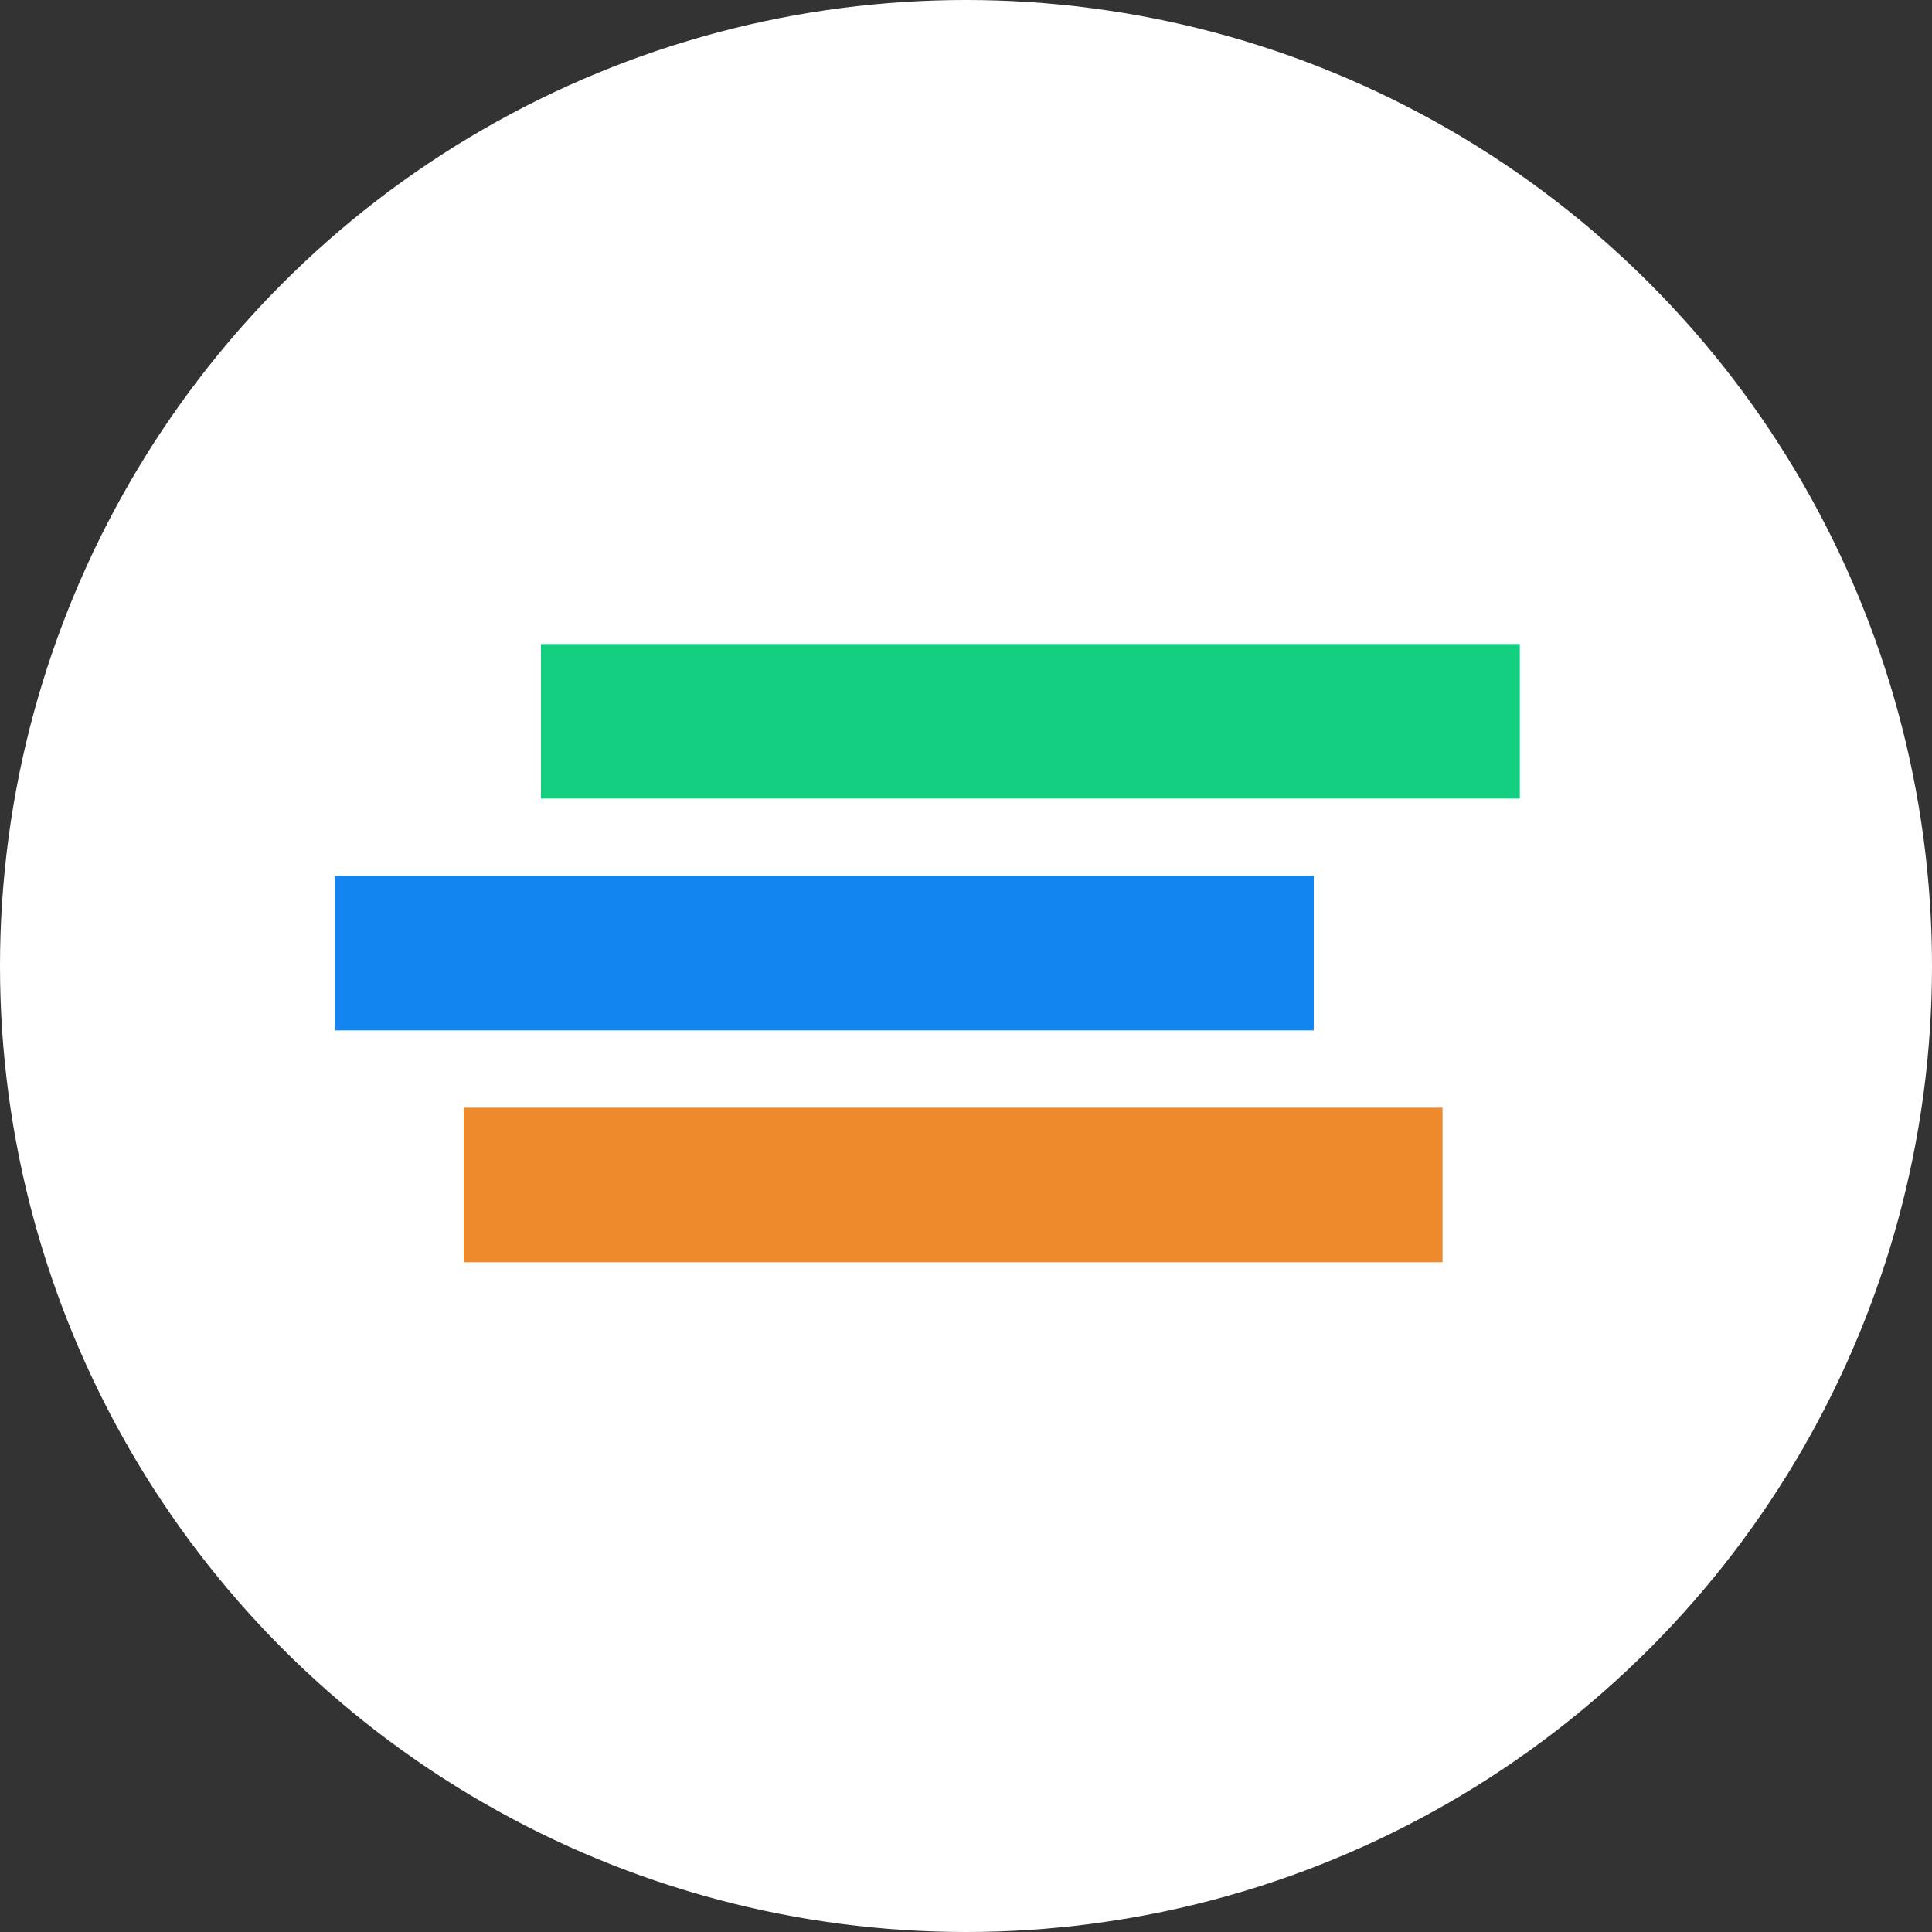
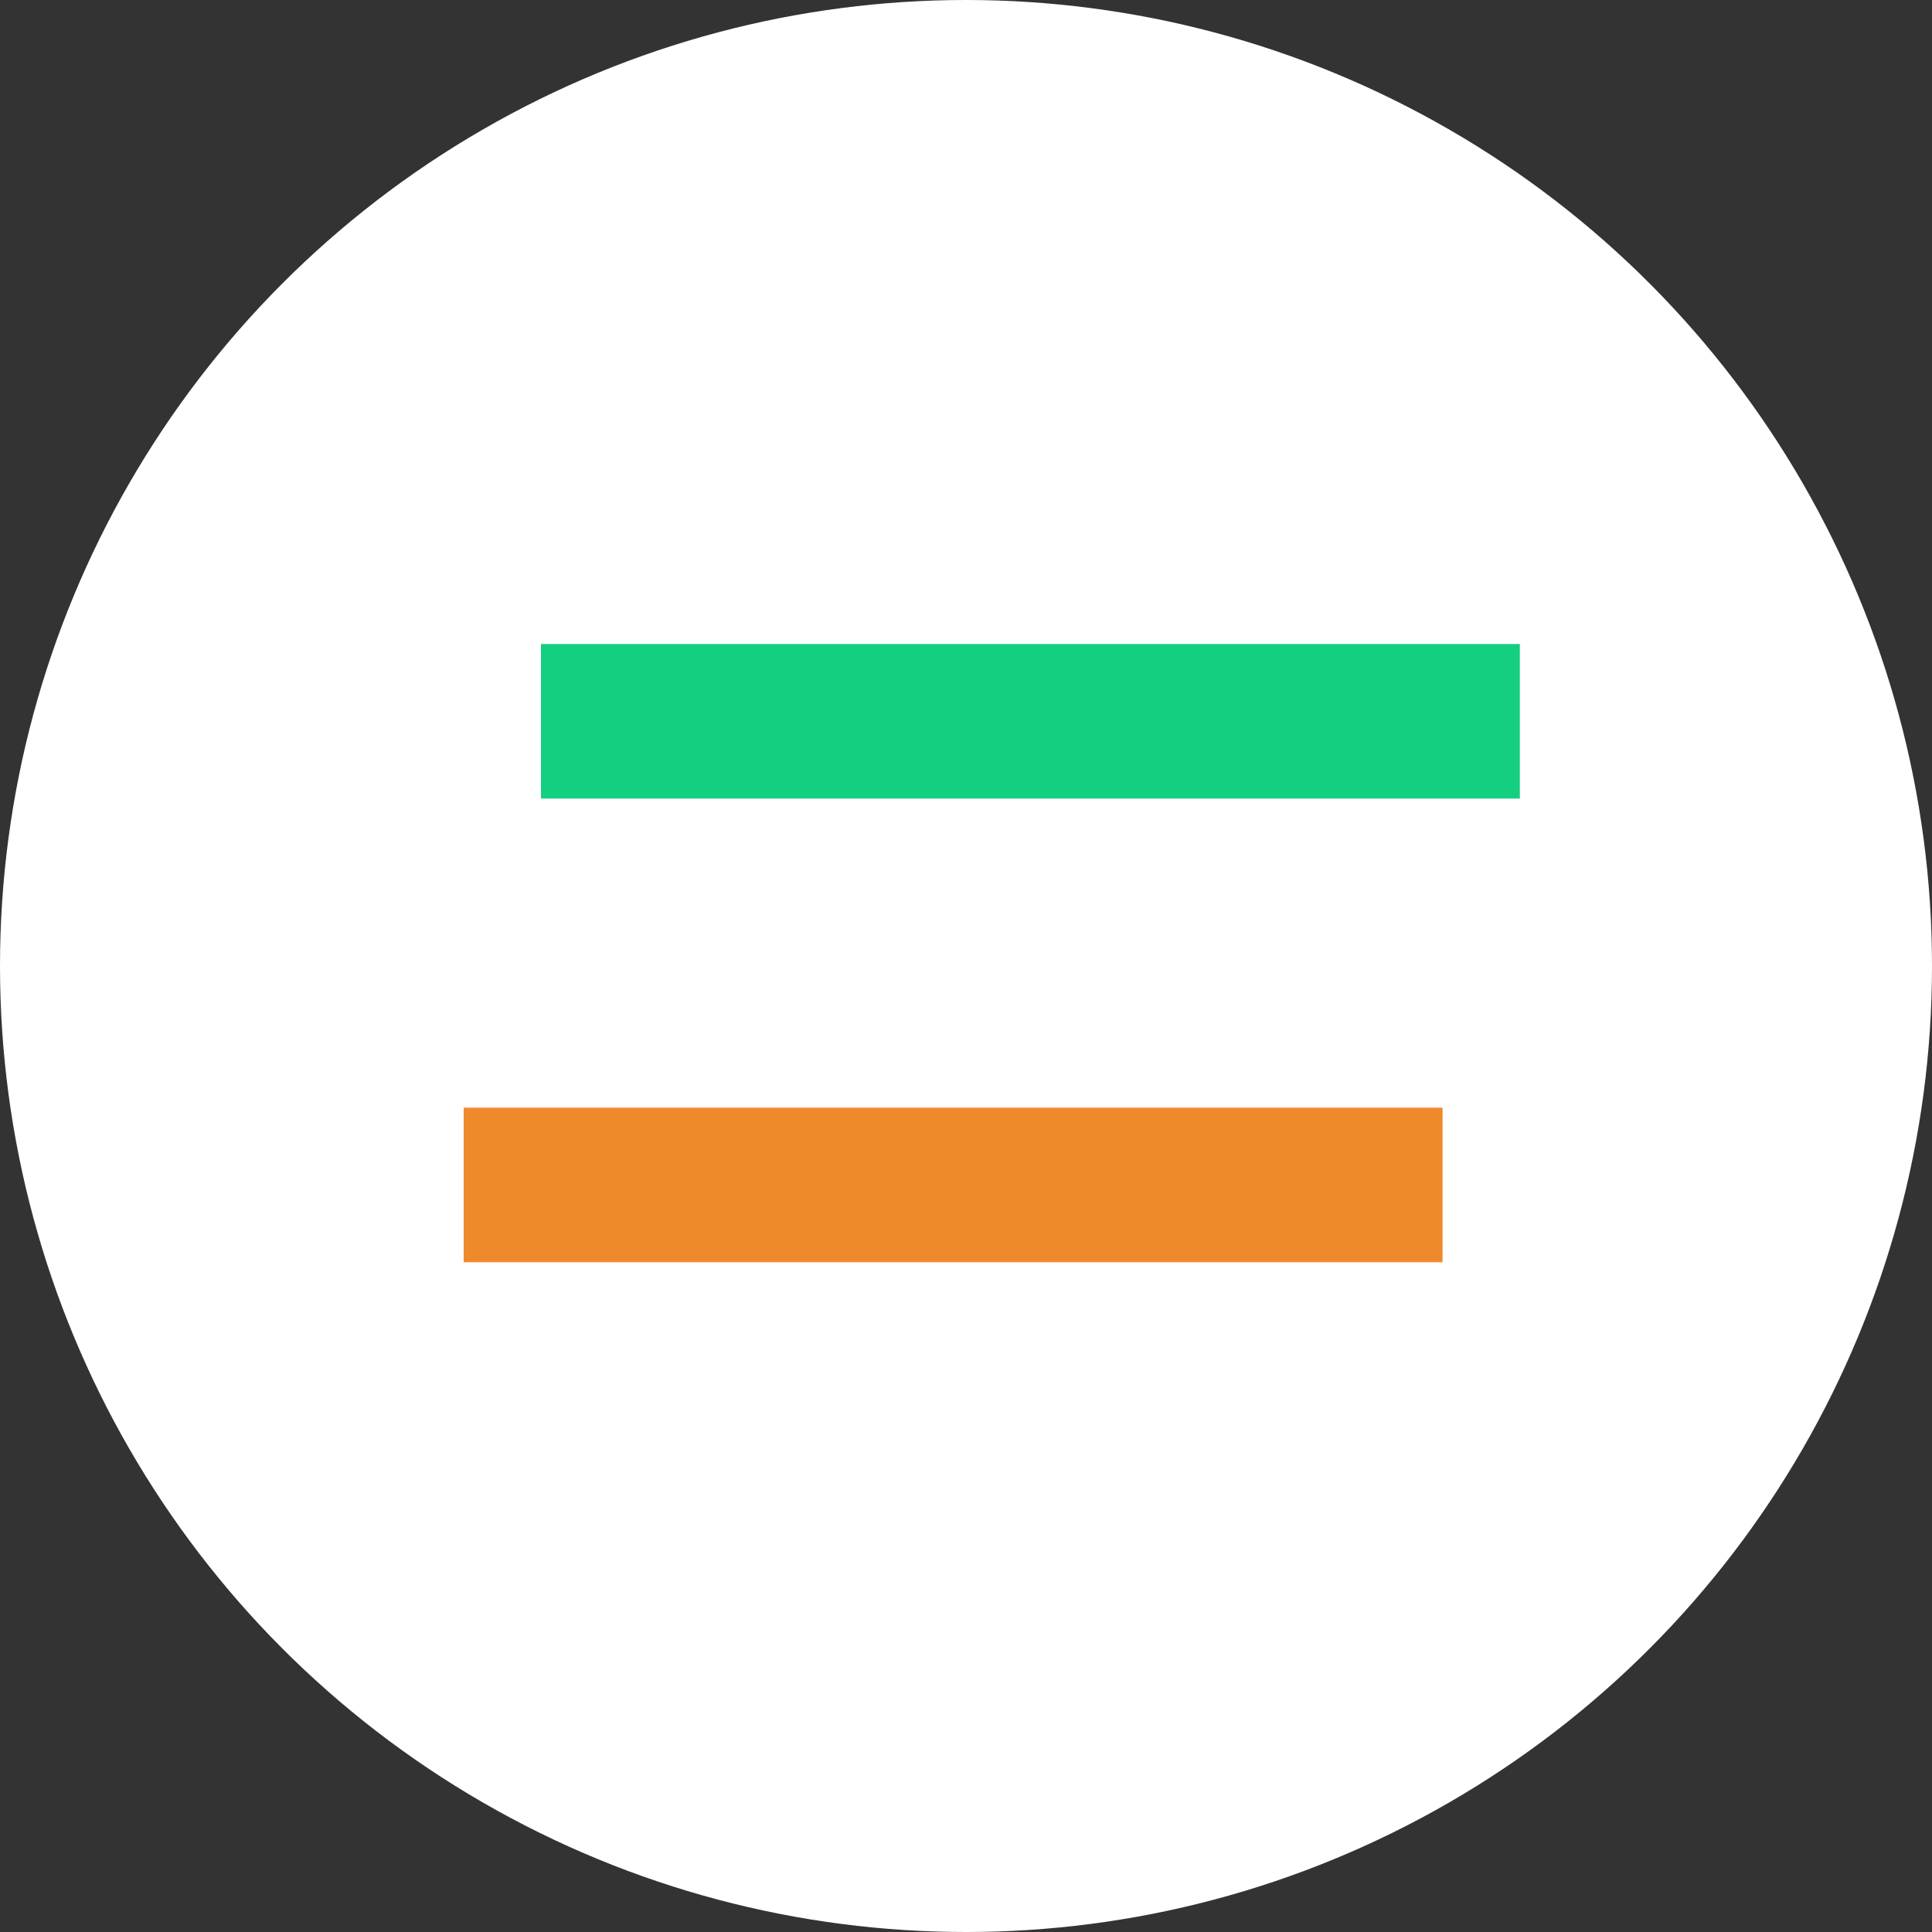
<svg xmlns="http://www.w3.org/2000/svg" width="75" height="75" viewBox="0 0 75 75" fill="none">
  <rect x="0" y="0" width="75" height="75" fill="#333333" stroke="none" />
  <circle cx="37.5" cy="37.5" r="37.5" fill="white" />
  <rect x="21" y="25" width="38" height="6" fill="#15CF81" />
-   <rect x="13" y="34" width="38" height="6" fill="#1285F0" />
  <rect x="18" y="43" width="38" height="6" fill="#EF8A2C" />
</svg>